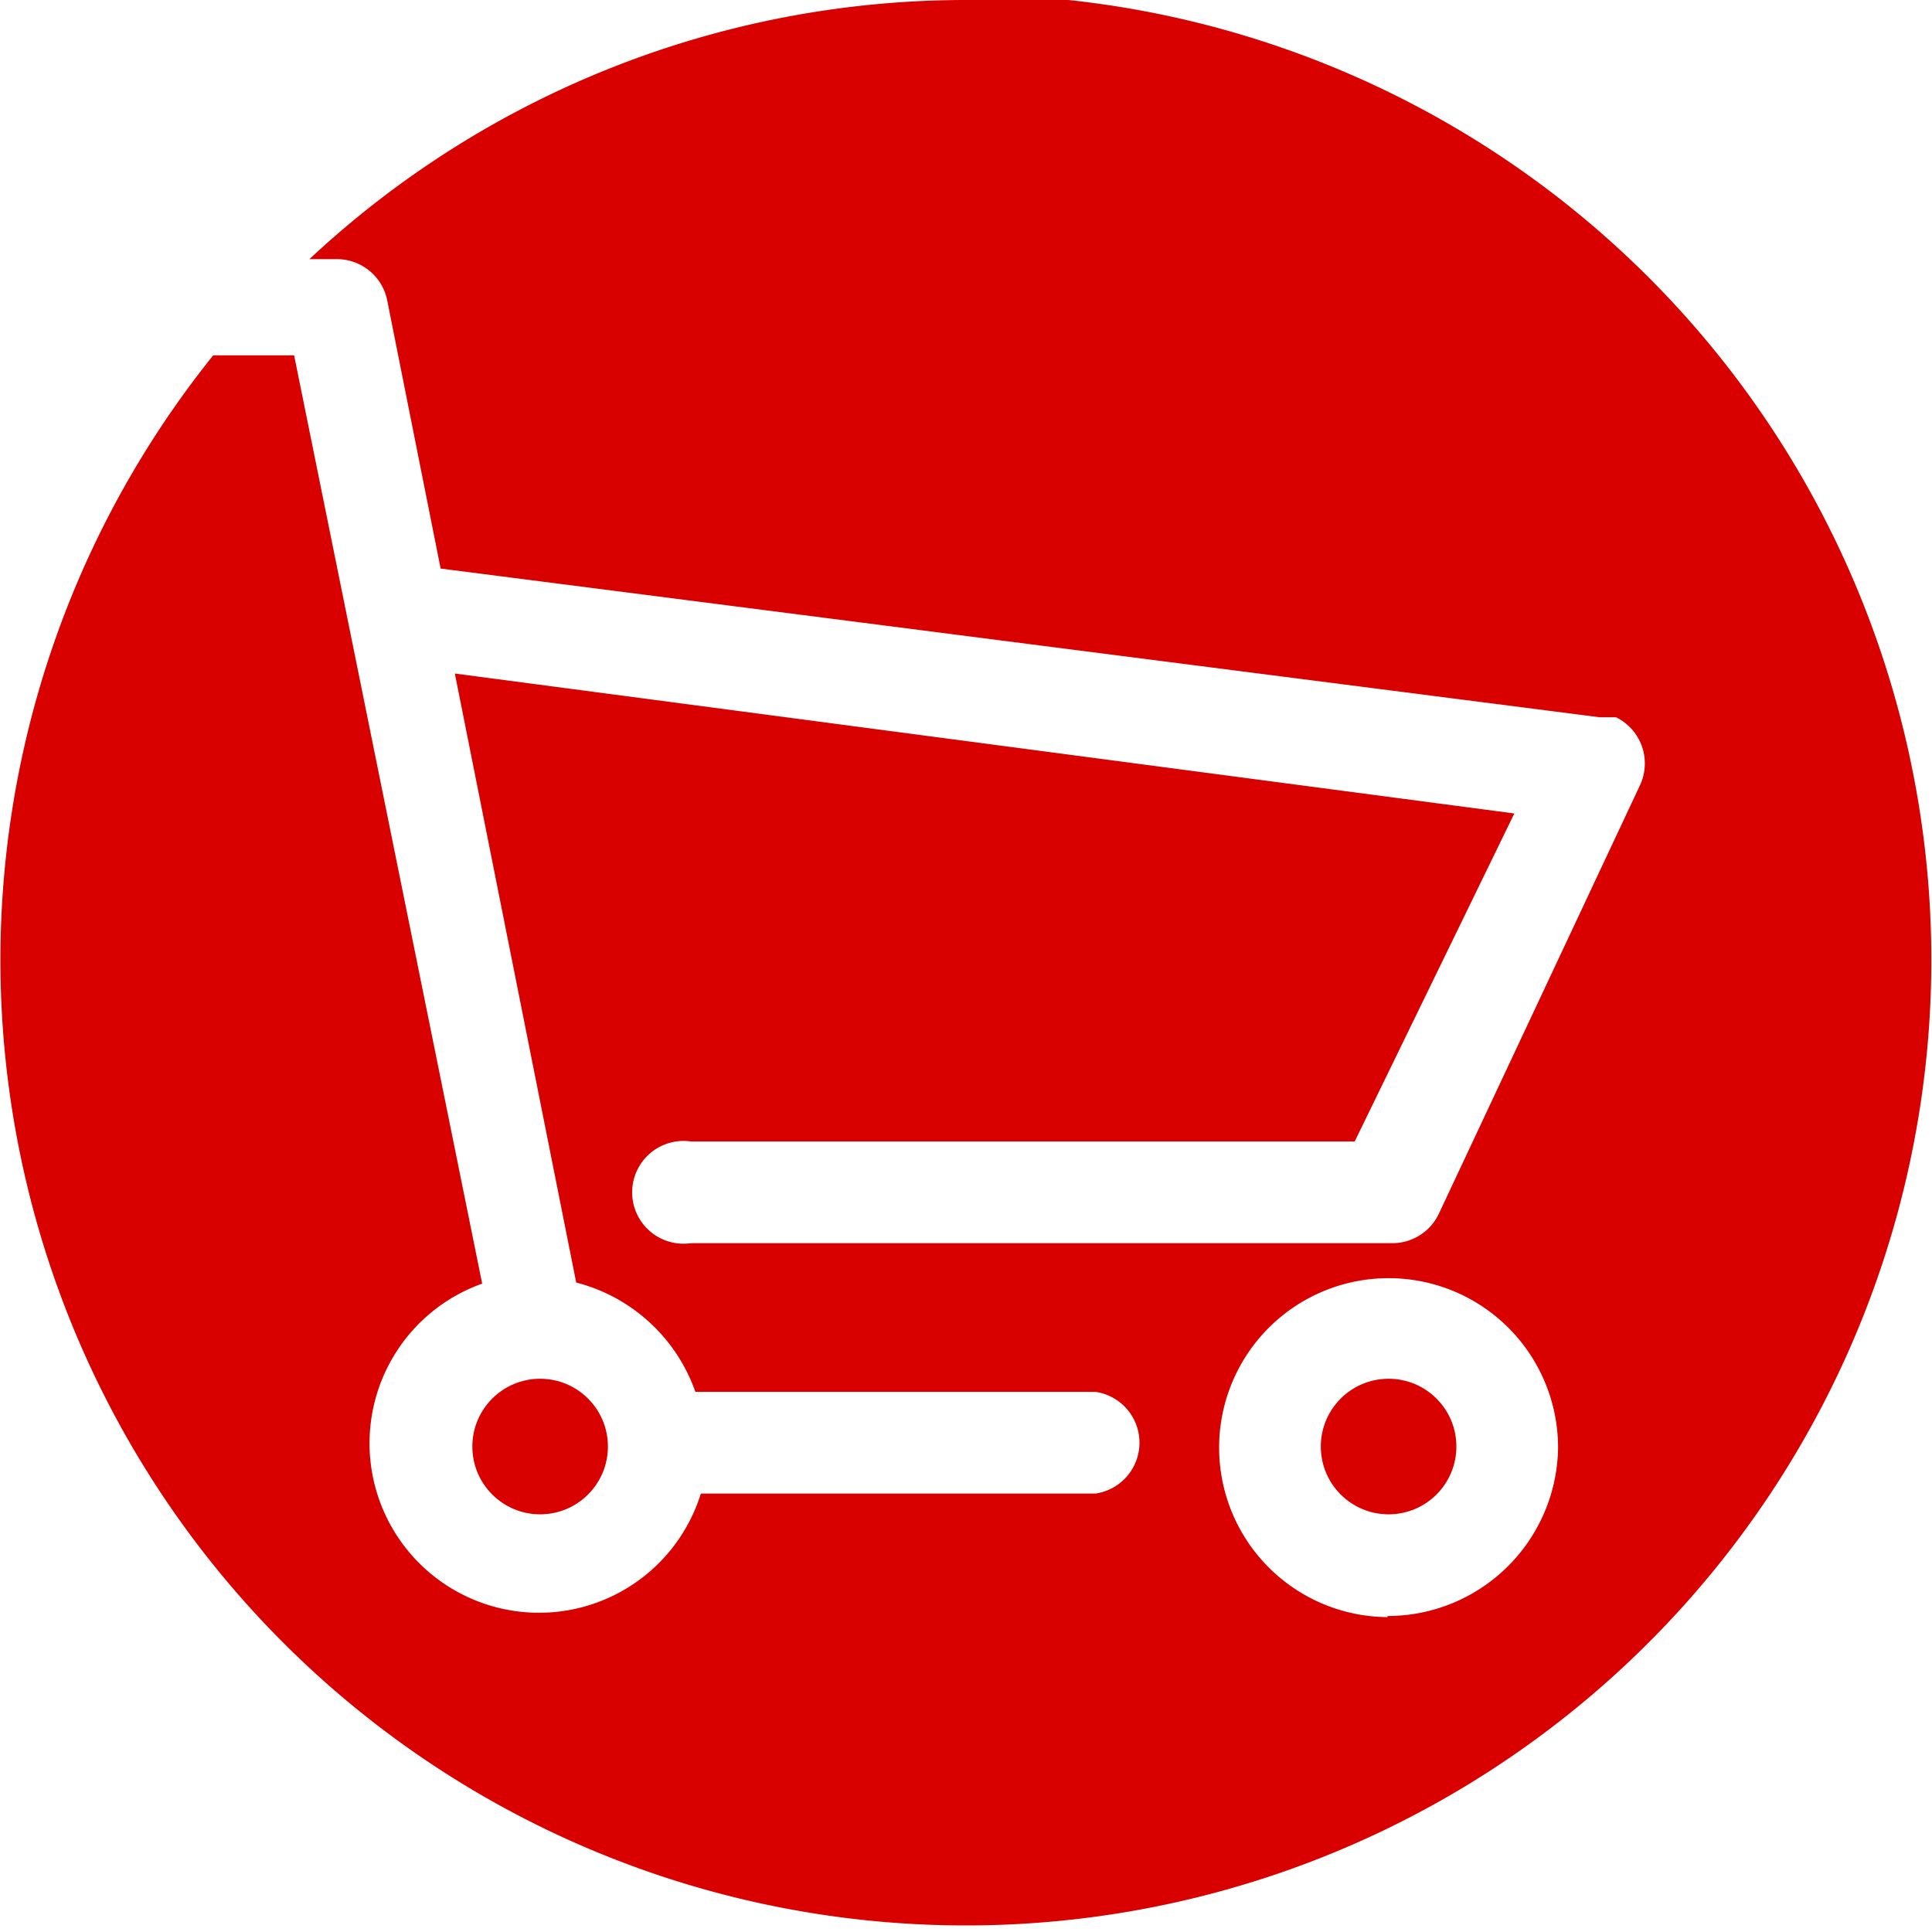
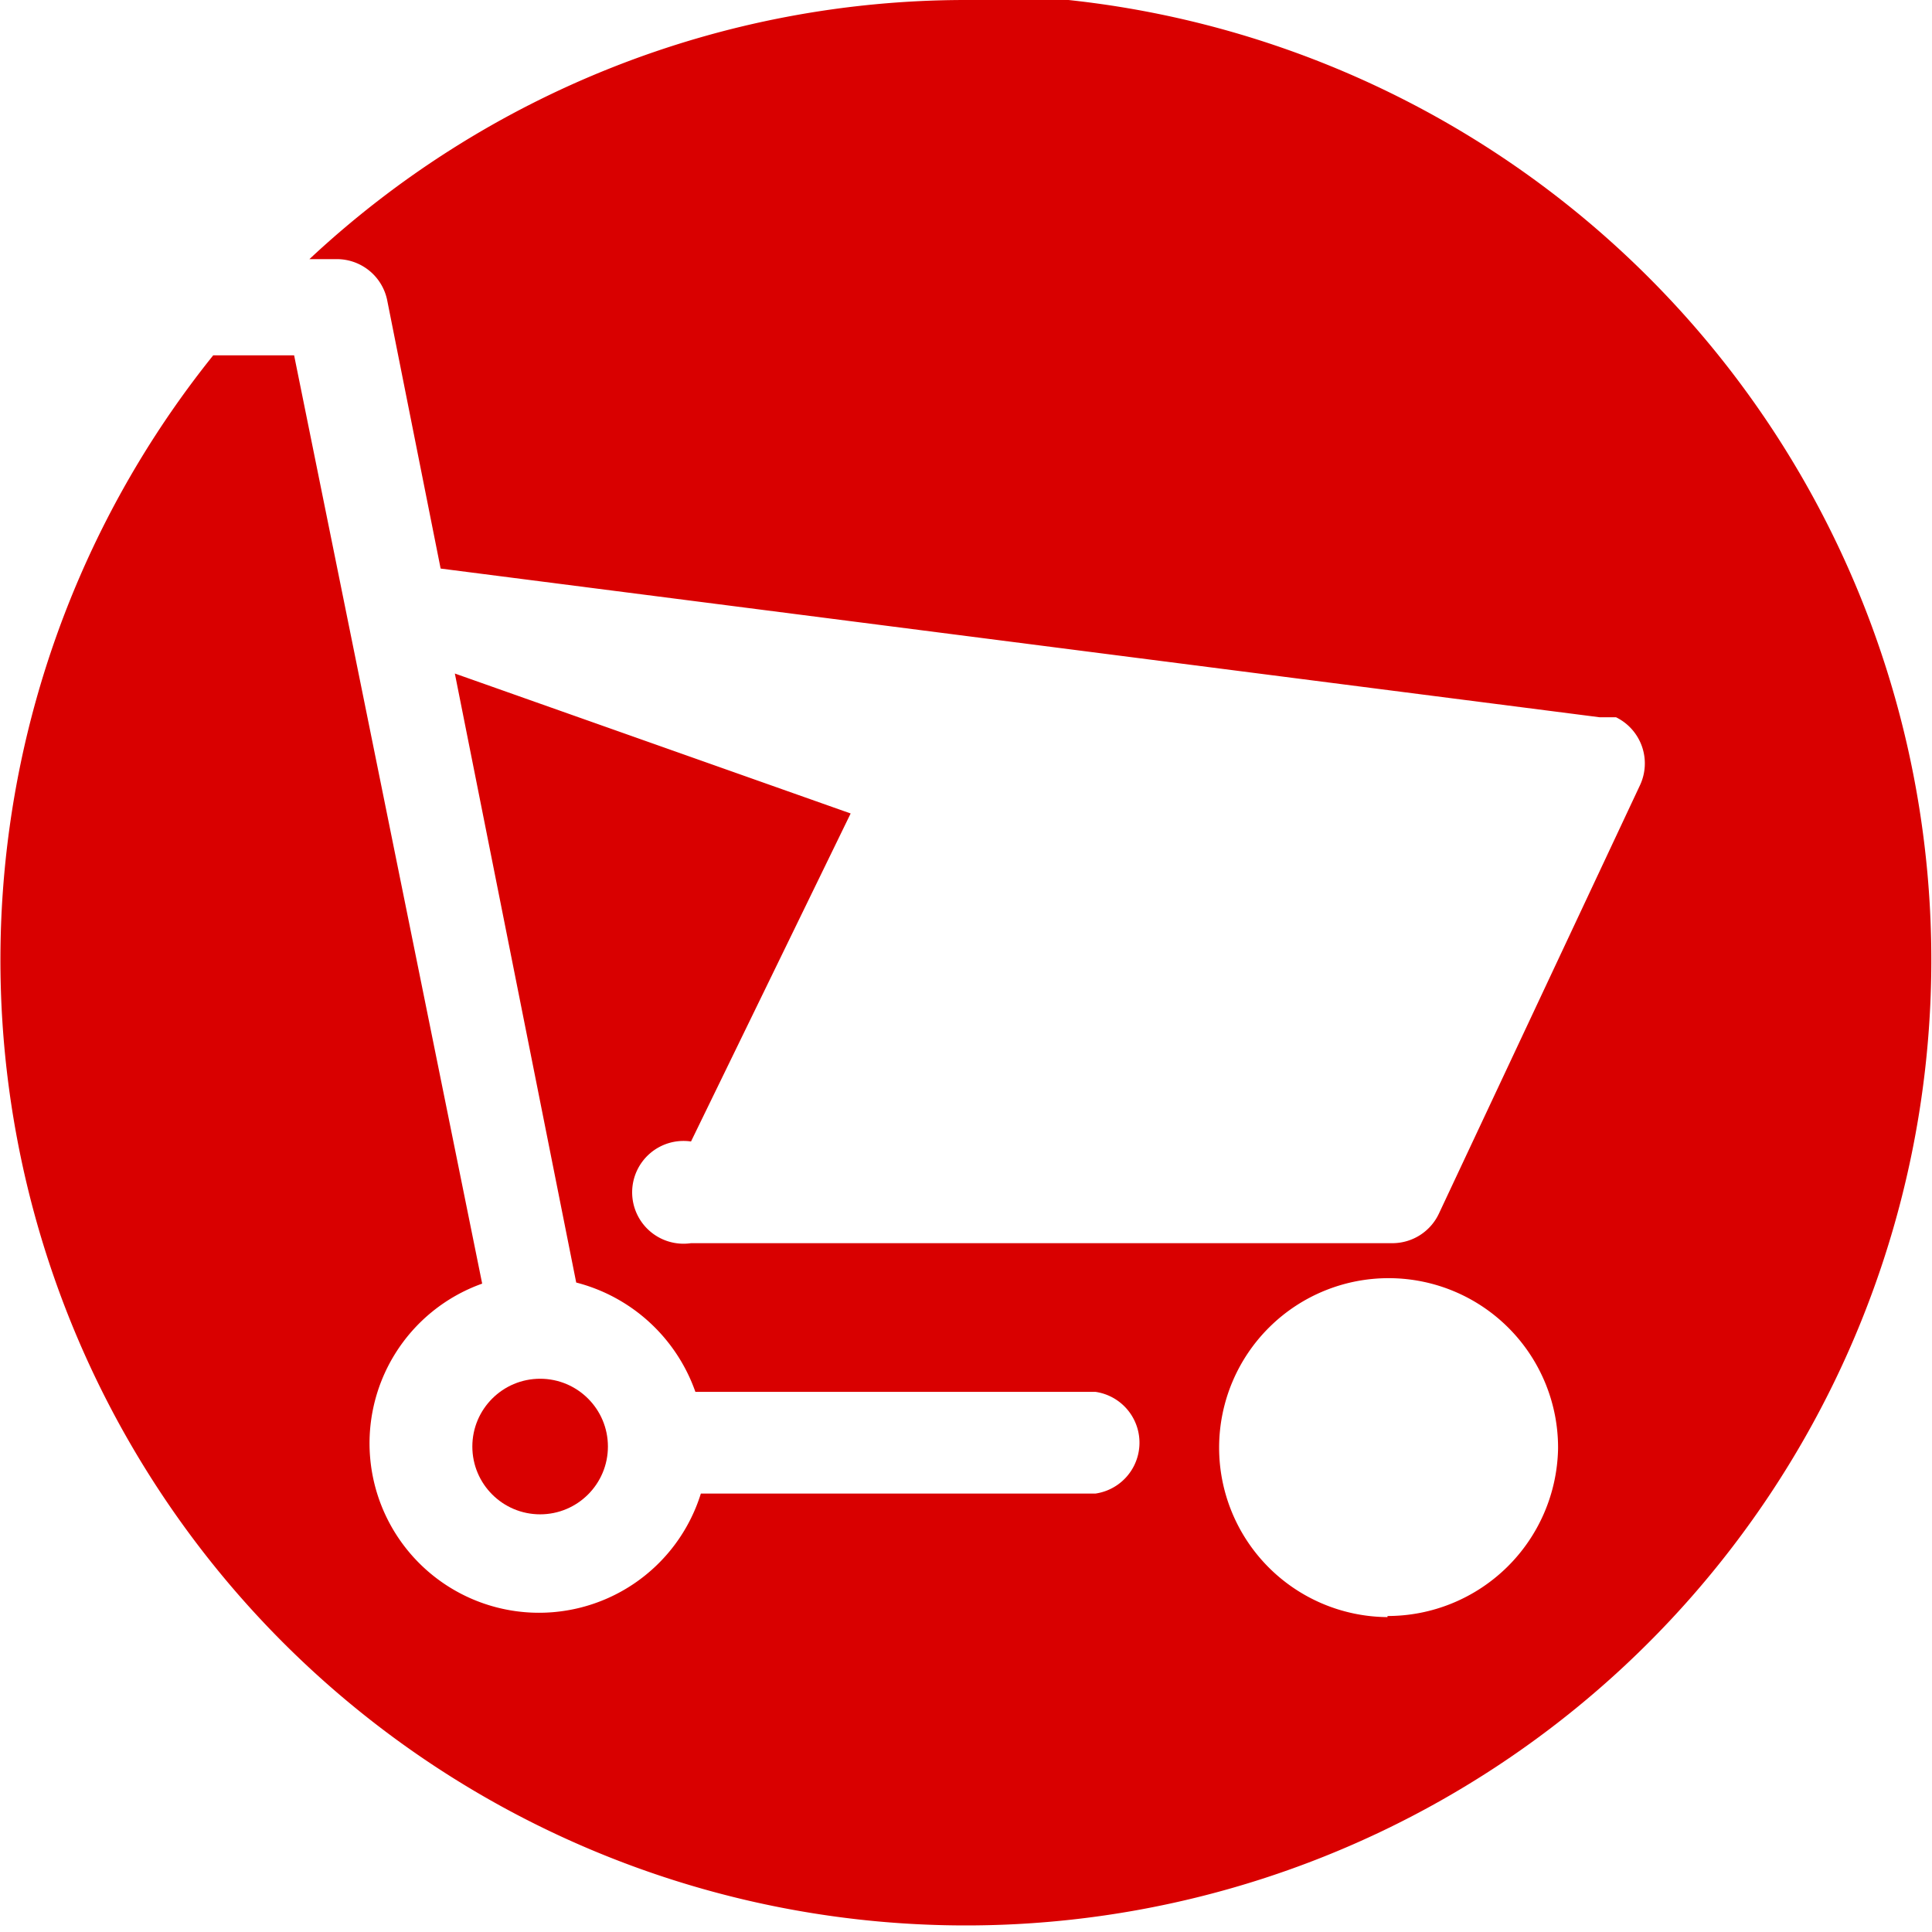
<svg xmlns="http://www.w3.org/2000/svg" viewBox="0 0 17.67 17.67">
  <title>icon-warenkorb</title>
  <circle cx="4.94" cy="13.23" r="0.62" style="fill:#d90000" />
-   <path d="M12.67,3.75a8.79,8.79,0,0,0-6,2.37h.25a.47.47,0,0,1,.46.37l.49,2.46,10.6,1.36.15,0a.47.47,0,0,1,.22.62L17,14.85a.47.47,0,0,1-.42.27H10.16a.47.47,0,1,1,0-.93h6.07l1.46-3L8,9.91l1.11,5.57a1.57,1.57,0,0,1,1.09,1h3.66a.47.47,0,0,1,0,.93H10.25a1.55,1.55,0,1,1-2-1.92L6.53,7H5.79a8.83,8.83,0,1,0,6.88-3.3Zm3.86,14.79A1.55,1.55,0,1,1,18.09,17,1.56,1.56,0,0,1,16.53,18.53Z" transform="translate(-3.84 -3.75)" style="fill:#d90000" />
-   <circle cx="12.7" cy="13.23" r="0.62" style="fill:#d90000" />
+   <path d="M12.67,3.75a8.79,8.79,0,0,0-6,2.37h.25a.47.47,0,0,1,.46.37l.49,2.46,10.6,1.36.15,0a.47.47,0,0,1,.22.62L17,14.85a.47.47,0,0,1-.42.27H10.16a.47.47,0,1,1,0-.93l1.46-3L8,9.91l1.11,5.57a1.57,1.57,0,0,1,1.09,1h3.66a.47.47,0,0,1,0,.93H10.25a1.55,1.55,0,1,1-2-1.92L6.53,7H5.79a8.83,8.83,0,1,0,6.88-3.3Zm3.86,14.79A1.55,1.55,0,1,1,18.09,17,1.56,1.56,0,0,1,16.53,18.53Z" transform="translate(-3.84 -3.75)" style="fill:#d90000" />
</svg>